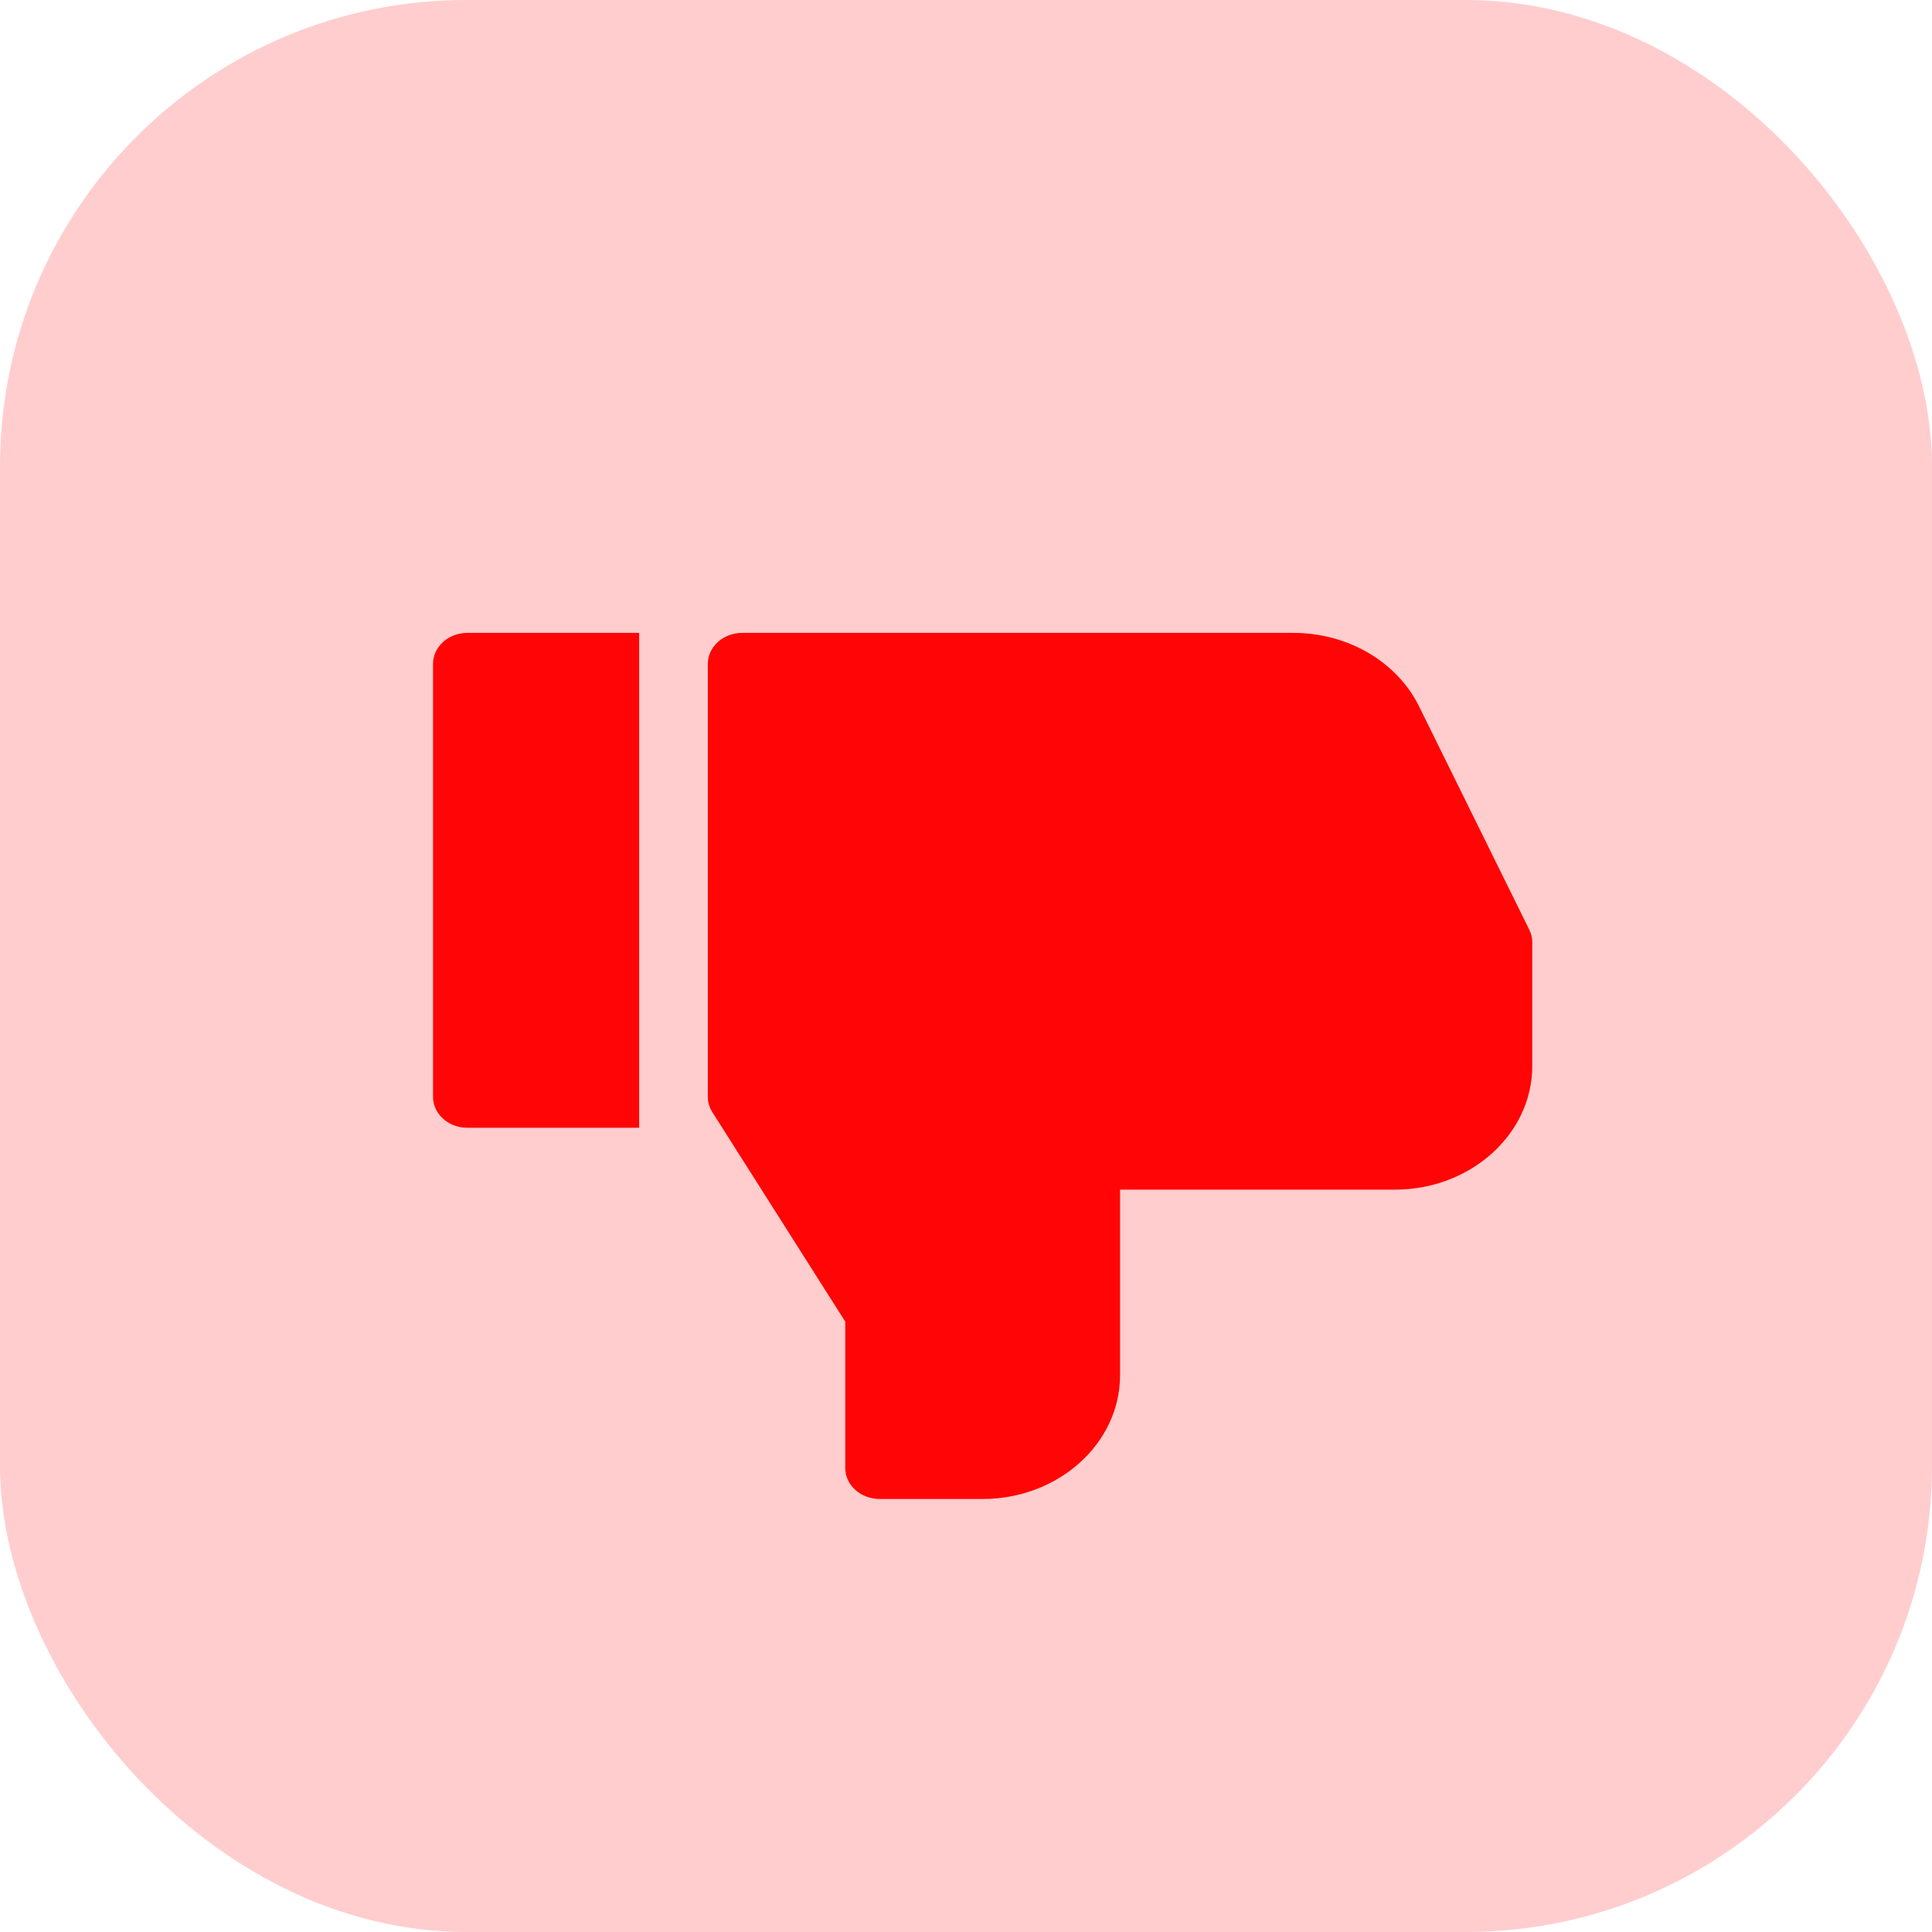
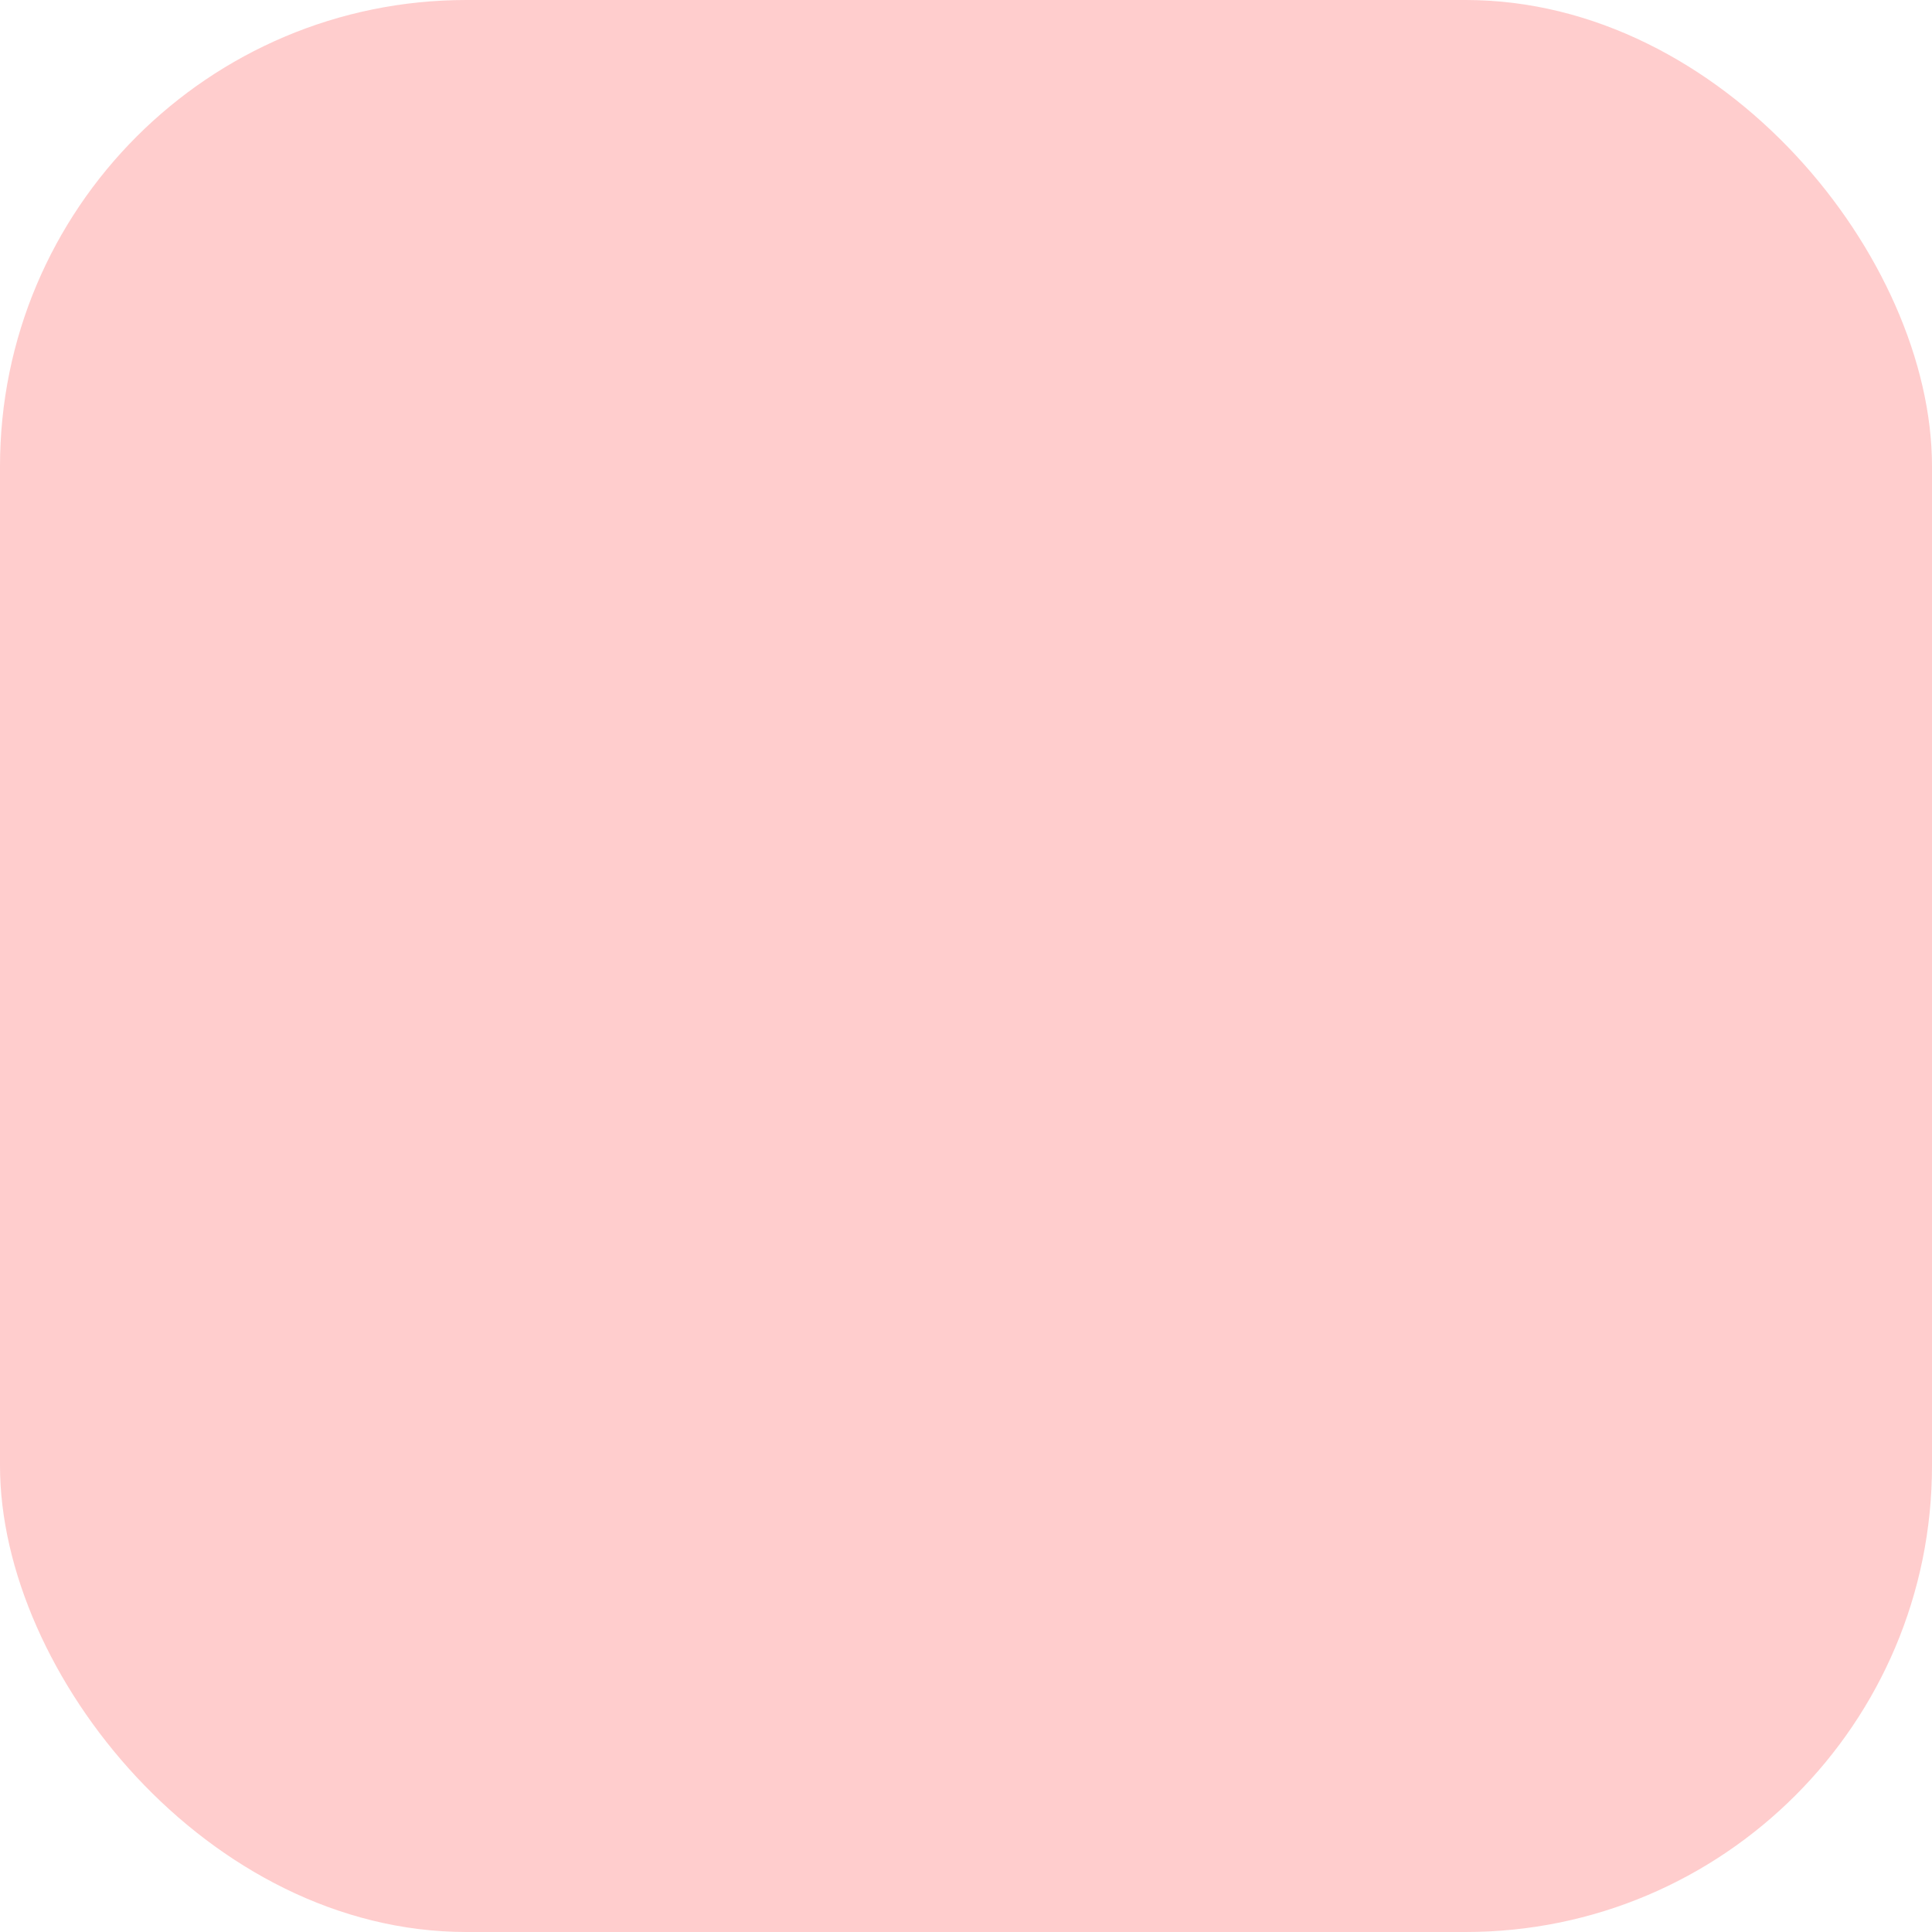
<svg xmlns="http://www.w3.org/2000/svg" width="58" height="58" viewBox="0 0 58 58" fill="none">
  <rect width="58" height="58" rx="14" fill="#FF0505" fill-opacity="0.2" />
-   <path d="M41.875 35.714H33.625V41.286C33.625 43.334 31.775 45 29.5 45H26.406C26.133 45 25.87 44.902 25.677 44.728C25.484 44.554 25.375 44.318 25.375 44.071V39.676L21.386 33.389C21.296 33.249 21.249 33.09 21.25 32.929V19.929C21.25 19.682 21.359 19.446 21.552 19.272C21.745 19.098 22.008 19 22.281 19H38.833C39.631 19 40.411 19.209 41.08 19.6C41.749 19.992 42.277 20.55 42.601 21.206L45.909 27.909C45.969 28.027 46 28.156 46 28.286V32C46 34.048 44.15 35.714 41.875 35.714ZM13 32.929V19.929C13 19.682 13.109 19.446 13.302 19.272C13.495 19.098 13.758 19 14.031 19H19.188V33.857H14.031C13.758 33.857 13.495 33.759 13.302 33.585C13.109 33.411 13 33.175 13 32.929Z" fill="#FF0505" />
</svg>